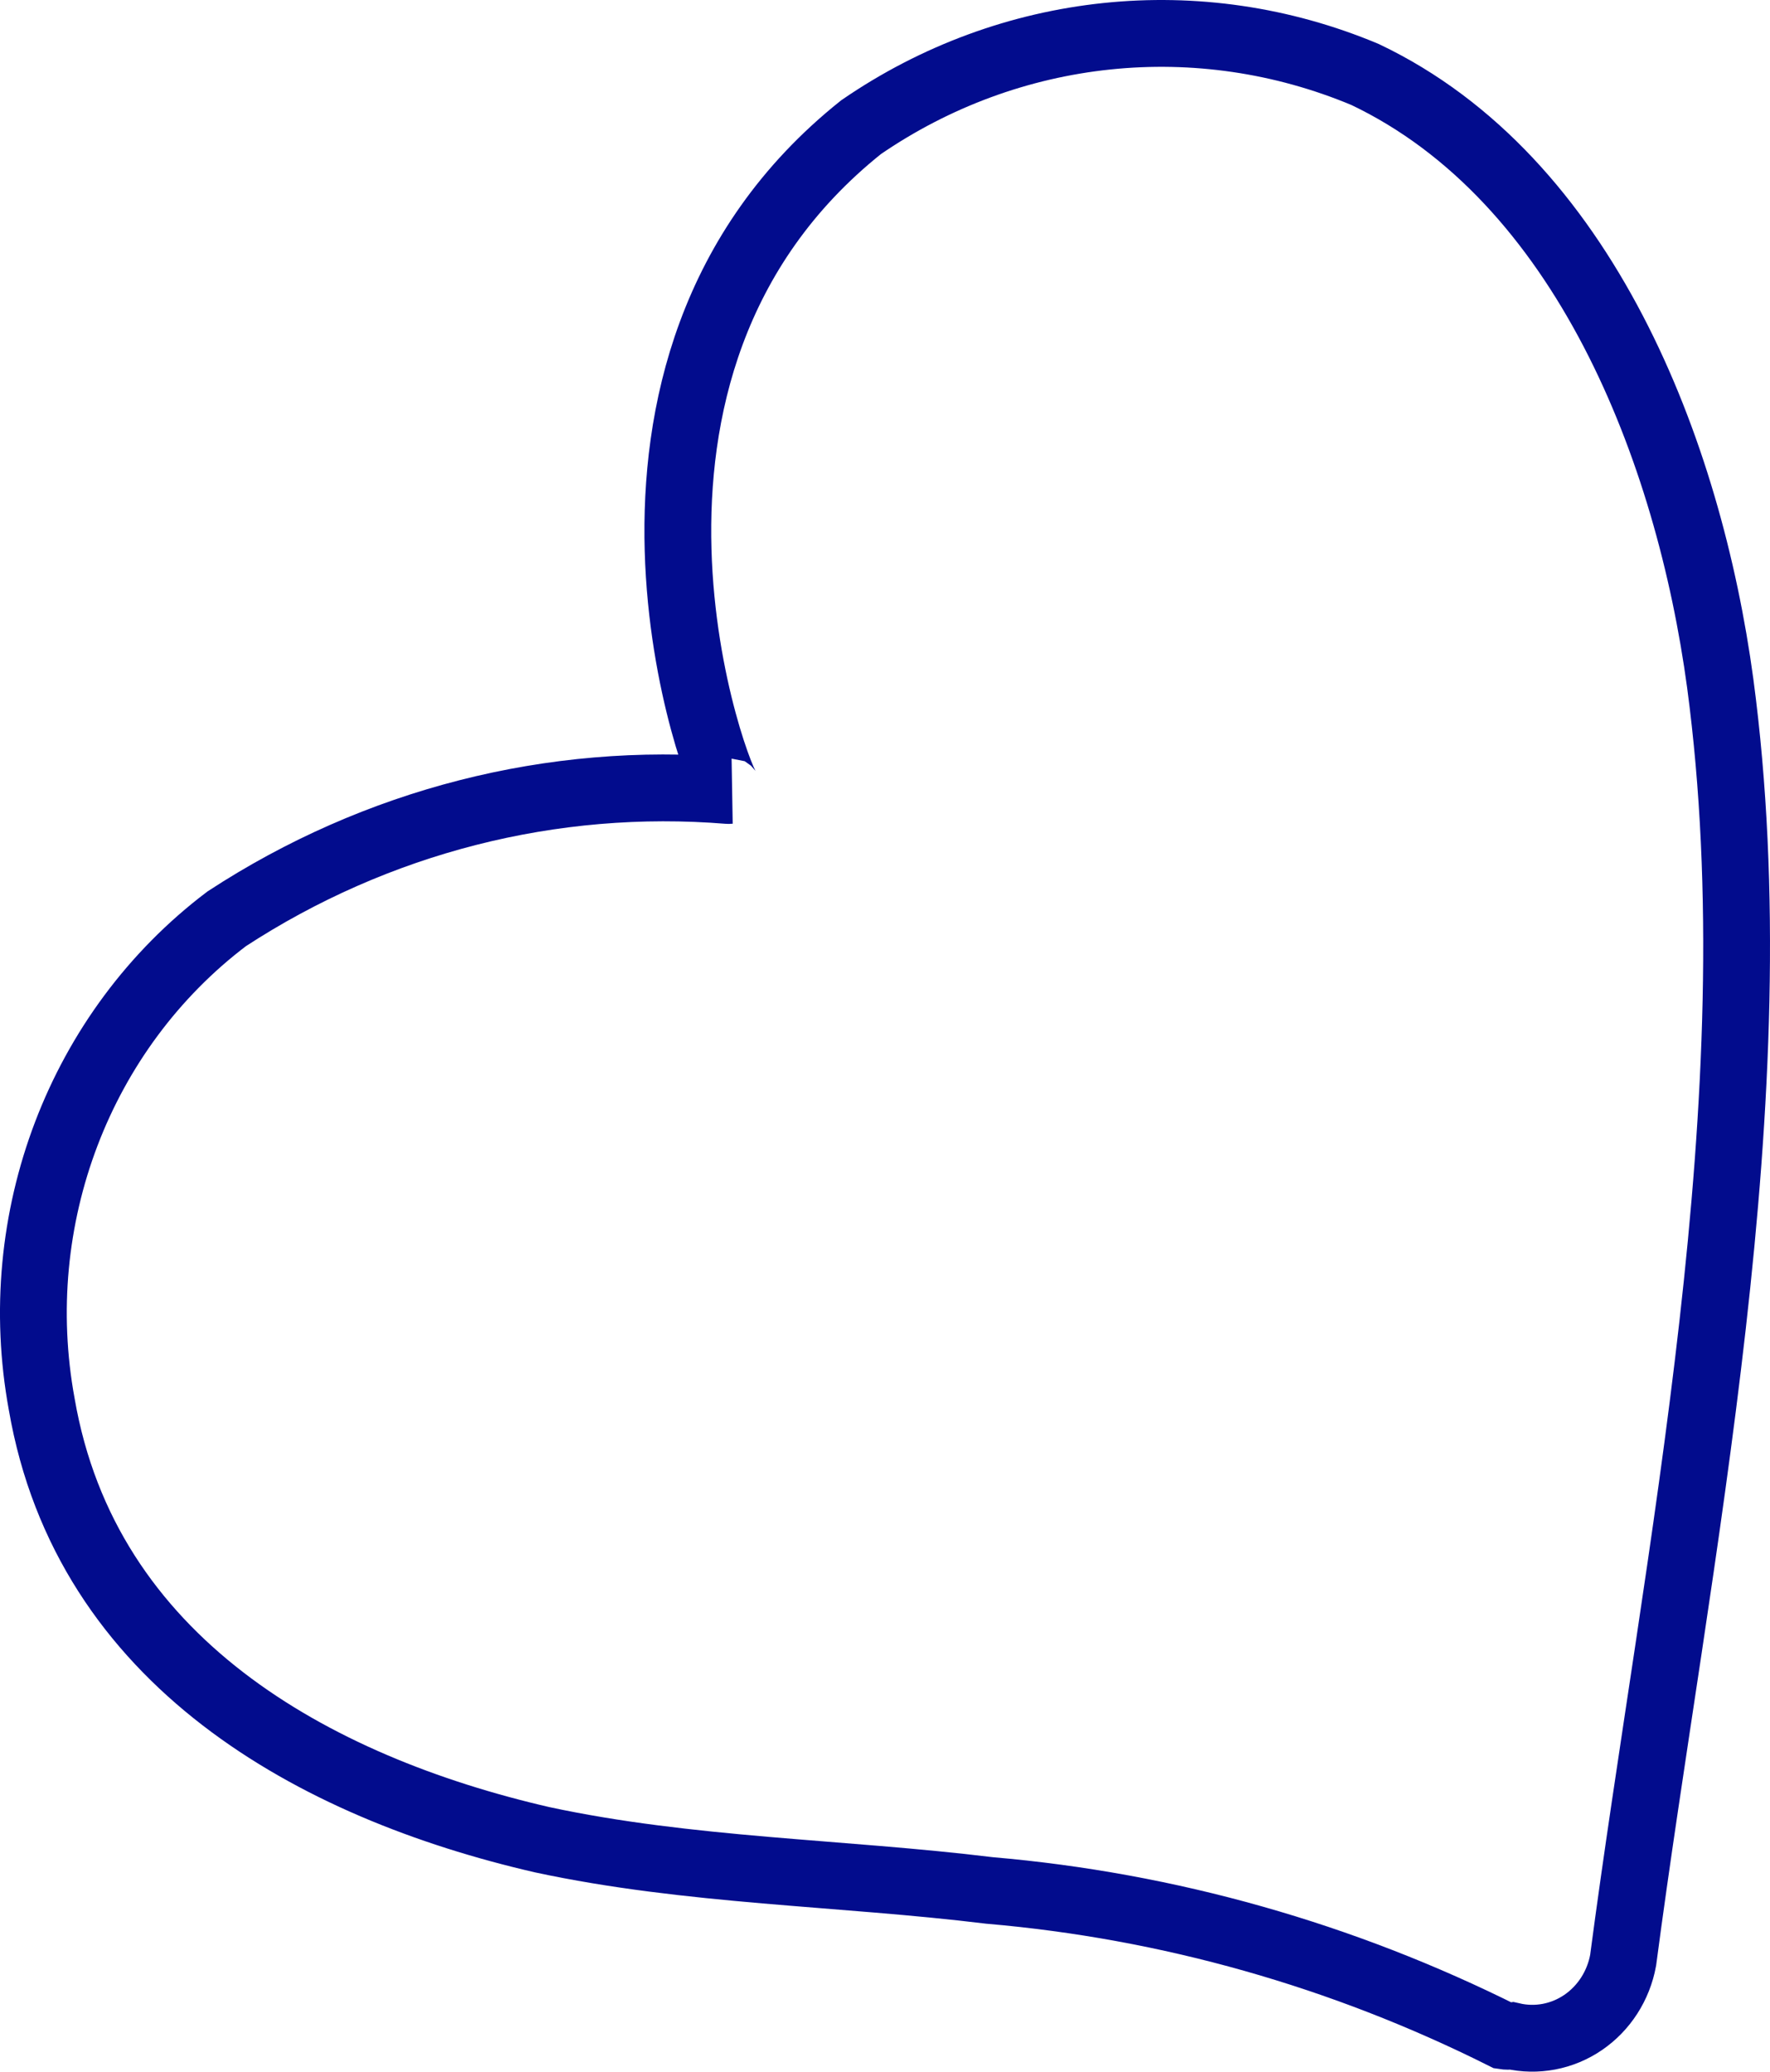
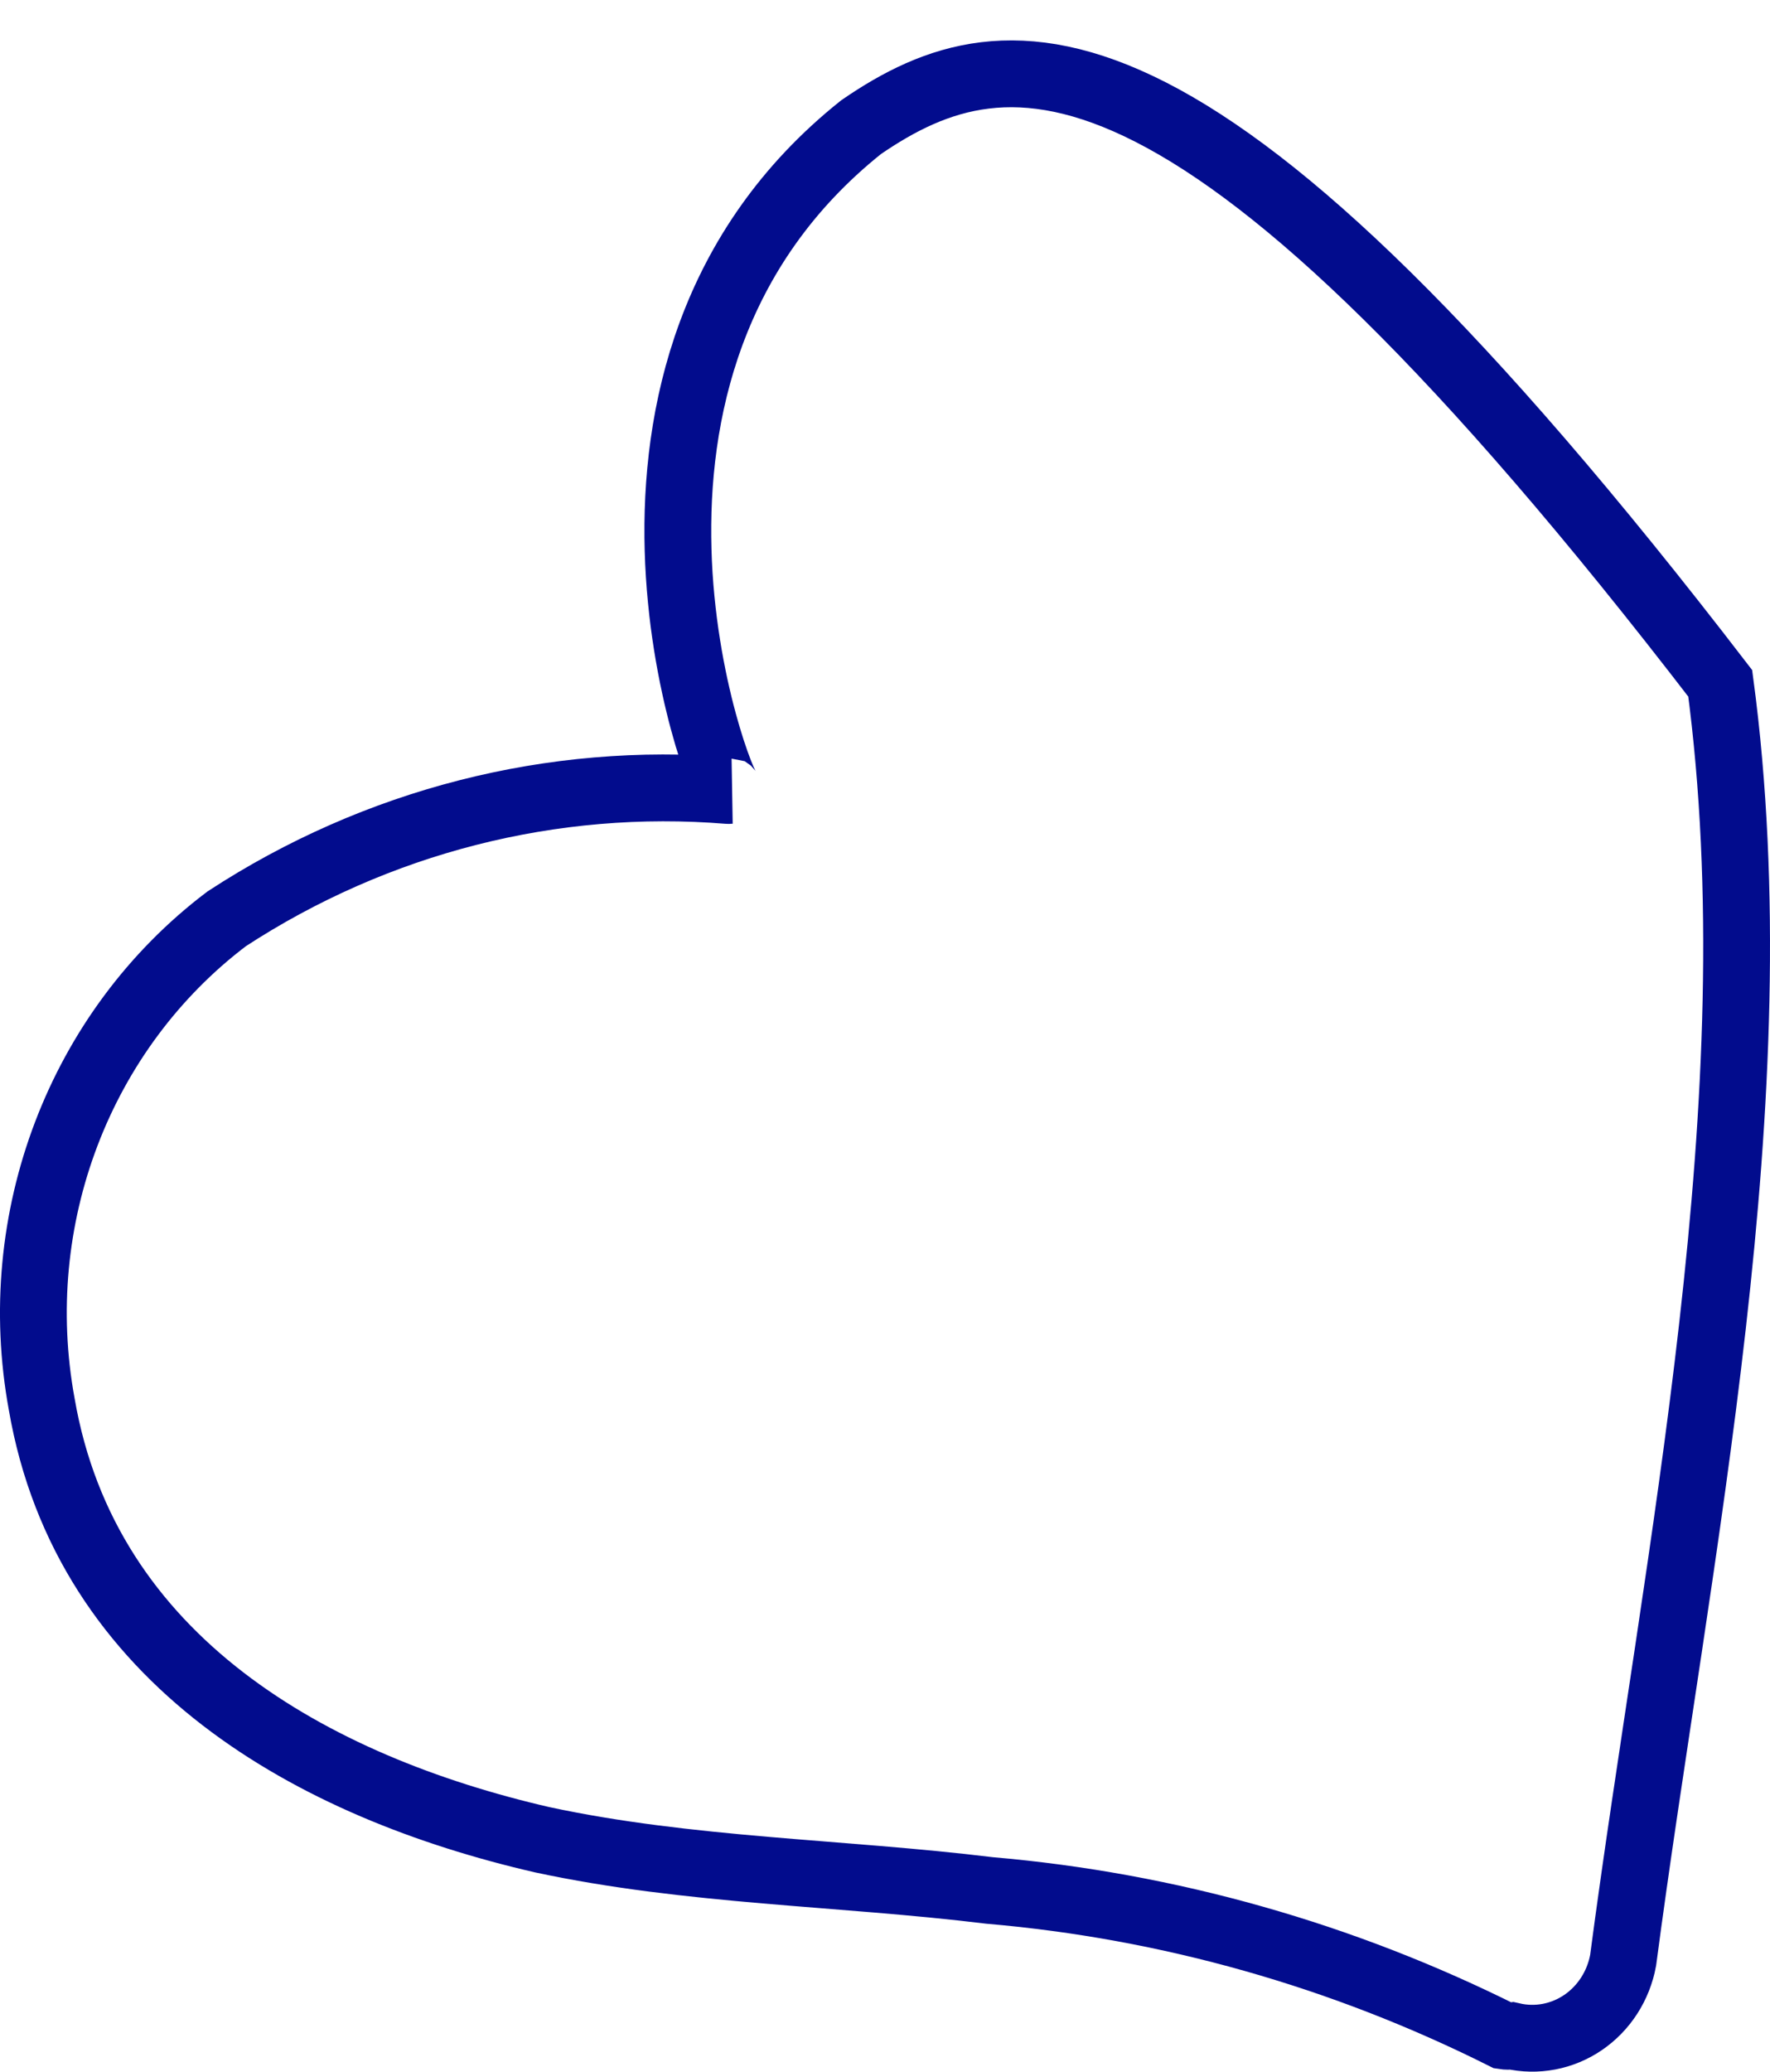
<svg xmlns="http://www.w3.org/2000/svg" width="53" height="62" viewBox="0 0 53 62" fill="none">
-   <path id="why_1" fill-rule="evenodd" clip-rule="evenodd" d="M25.784 3.806C16.701 11.054 21.575 23.688 21.824 23.659C16.543 23.226 11.268 24.573 6.788 27.498C2.386 30.828 0.23 36.481 1.249 42.023C2.578 49.73 9.391 53.483 16.23 55.058C20.633 56.004 25.175 56.032 29.633 56.577C34.981 57.036 40.2 58.512 45.03 60.931C45.112 60.944 45.196 60.944 45.279 60.931C46.011 61.1 46.778 60.955 47.404 60.528C48.03 60.101 48.462 59.43 48.602 58.668C50.208 46.492 53.171 32.884 51.51 20.451C50.568 13.489 47.439 5.353 40.876 2.23C35.902 0.146 30.255 0.736 25.784 3.806V3.806Z" stroke="#000B8C" stroke-opacity="0.99" stroke-width="2" />
+   <path id="why_1" fill-rule="evenodd" clip-rule="evenodd" d="M25.784 3.806C16.701 11.054 21.575 23.688 21.824 23.659C16.543 23.226 11.268 24.573 6.788 27.498C2.386 30.828 0.23 36.481 1.249 42.023C2.578 49.73 9.391 53.483 16.23 55.058C20.633 56.004 25.175 56.032 29.633 56.577C34.981 57.036 40.2 58.512 45.03 60.931C45.112 60.944 45.196 60.944 45.279 60.931C46.011 61.1 46.778 60.955 47.404 60.528C48.03 60.101 48.462 59.43 48.602 58.668C50.208 46.492 53.171 32.884 51.51 20.451C35.902 0.146 30.255 0.736 25.784 3.806V3.806Z" stroke="#000B8C" stroke-opacity="0.99" stroke-width="2" />
</svg>